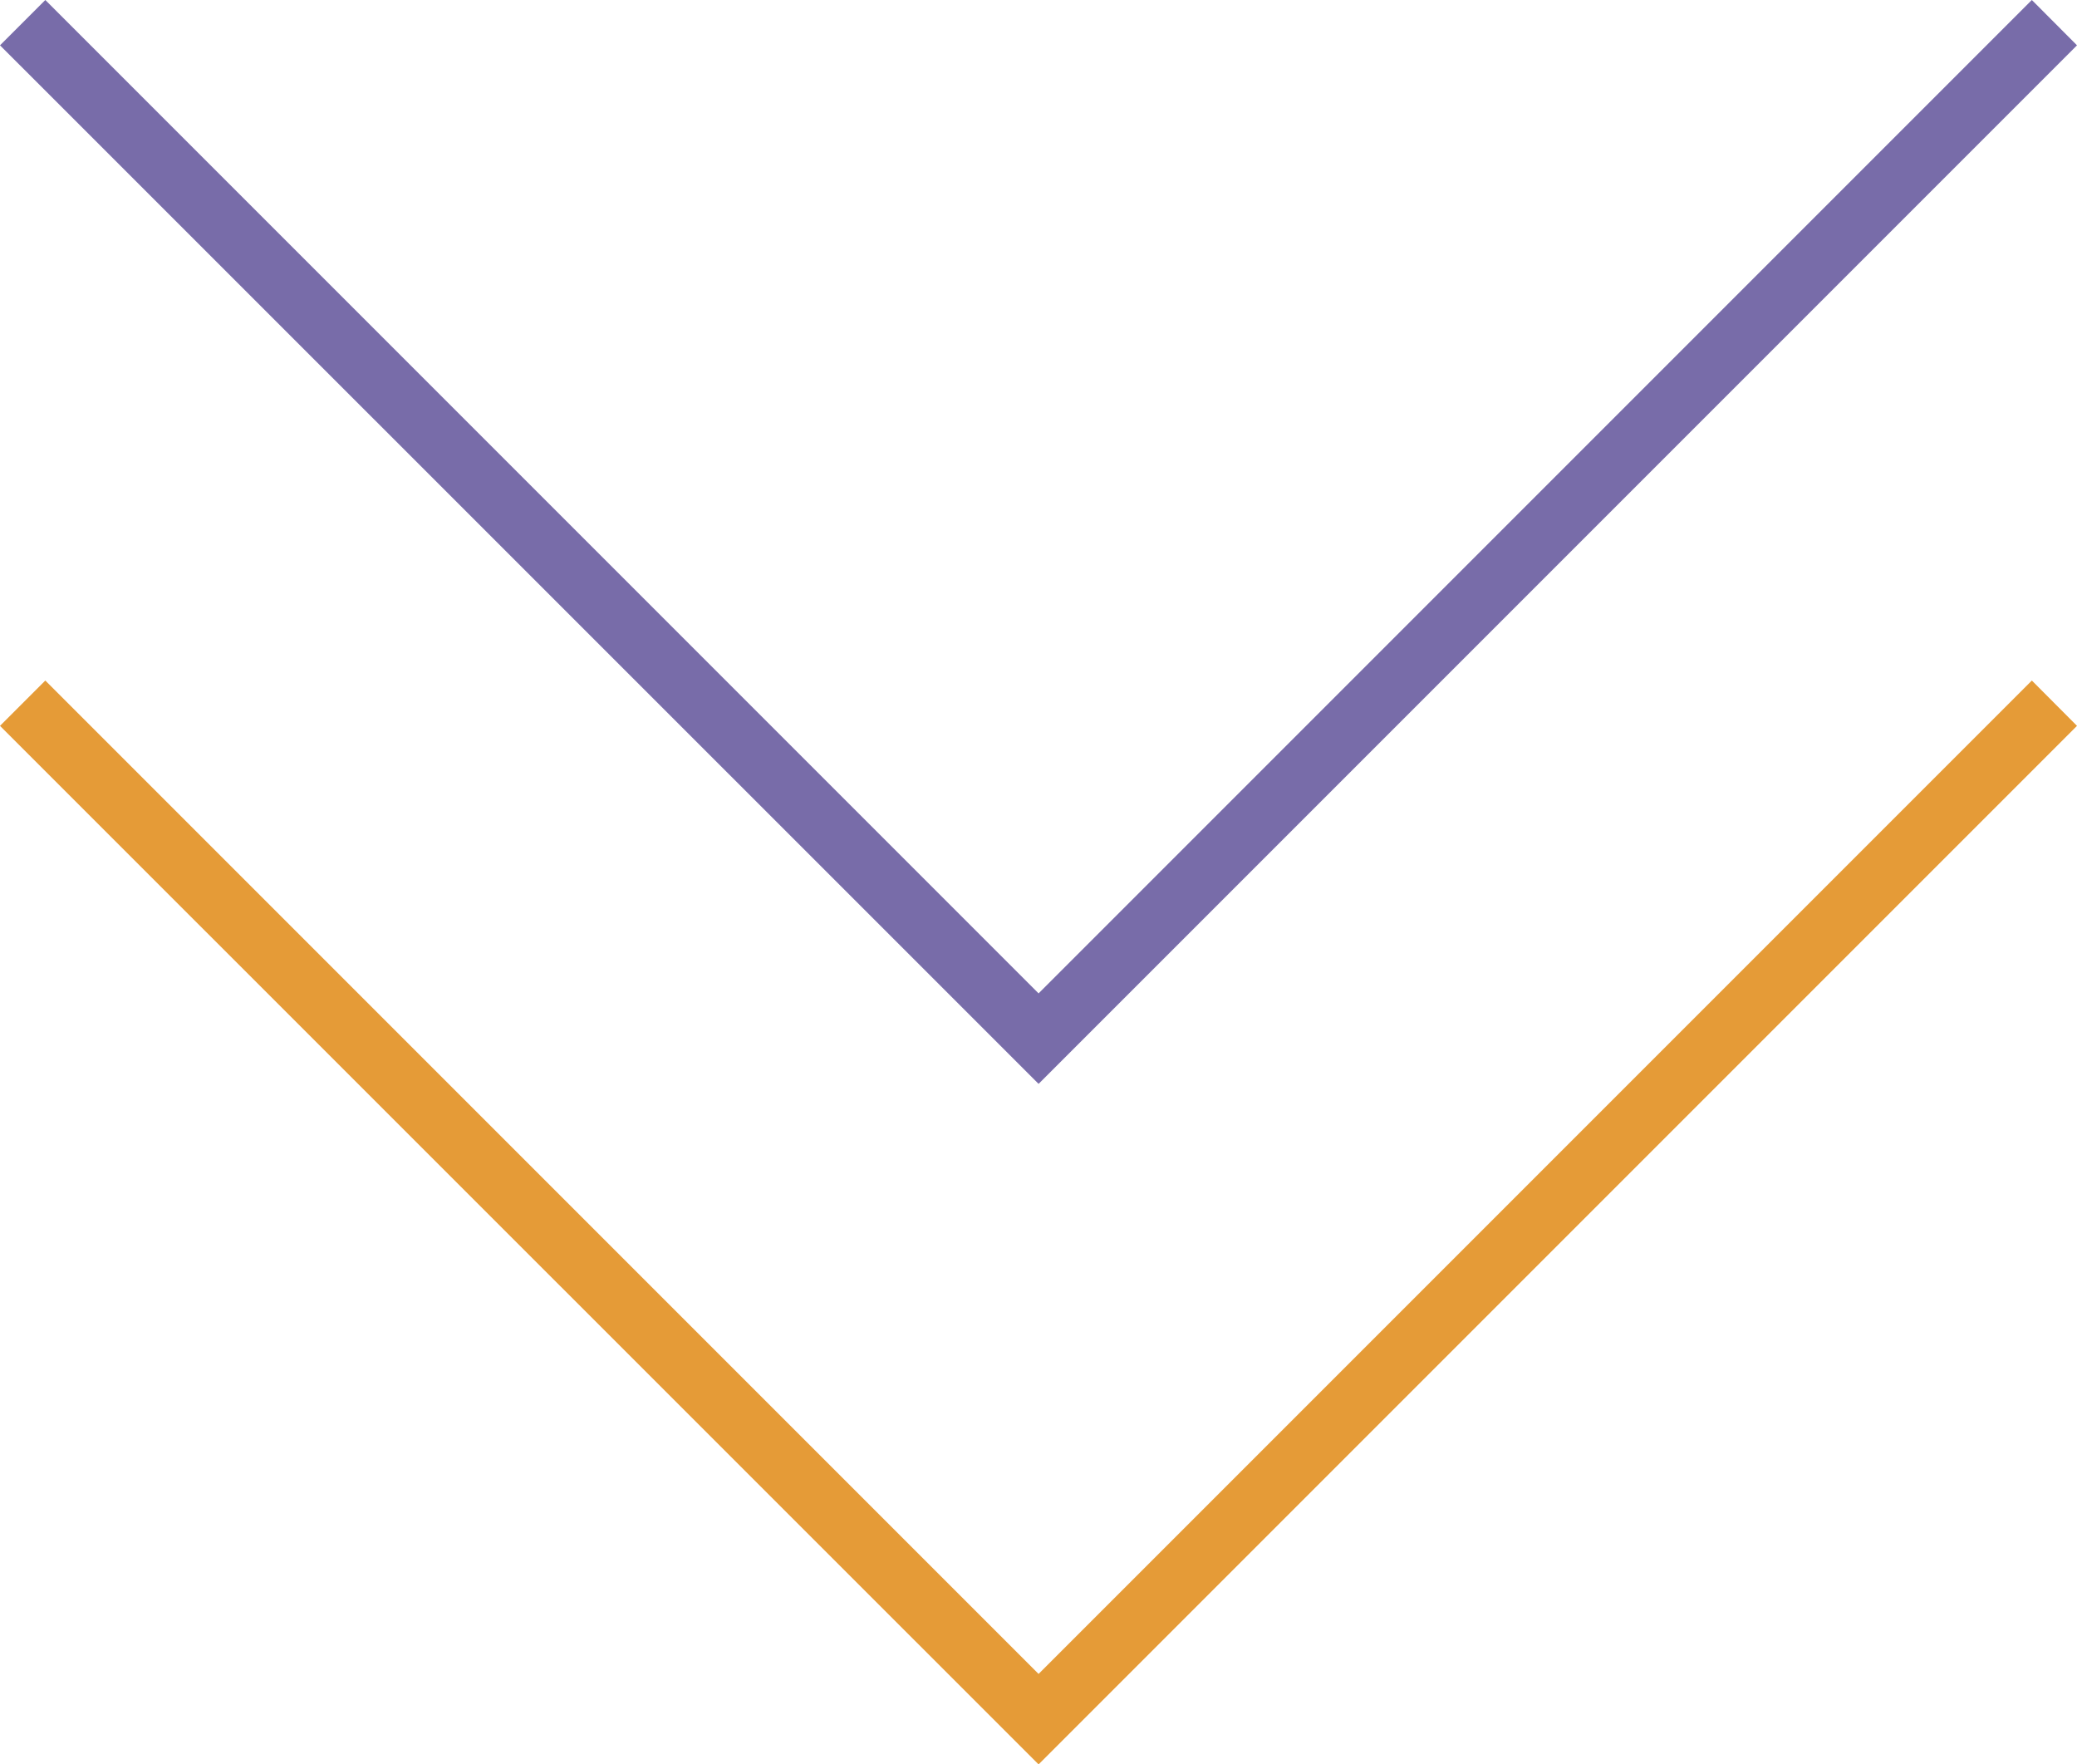
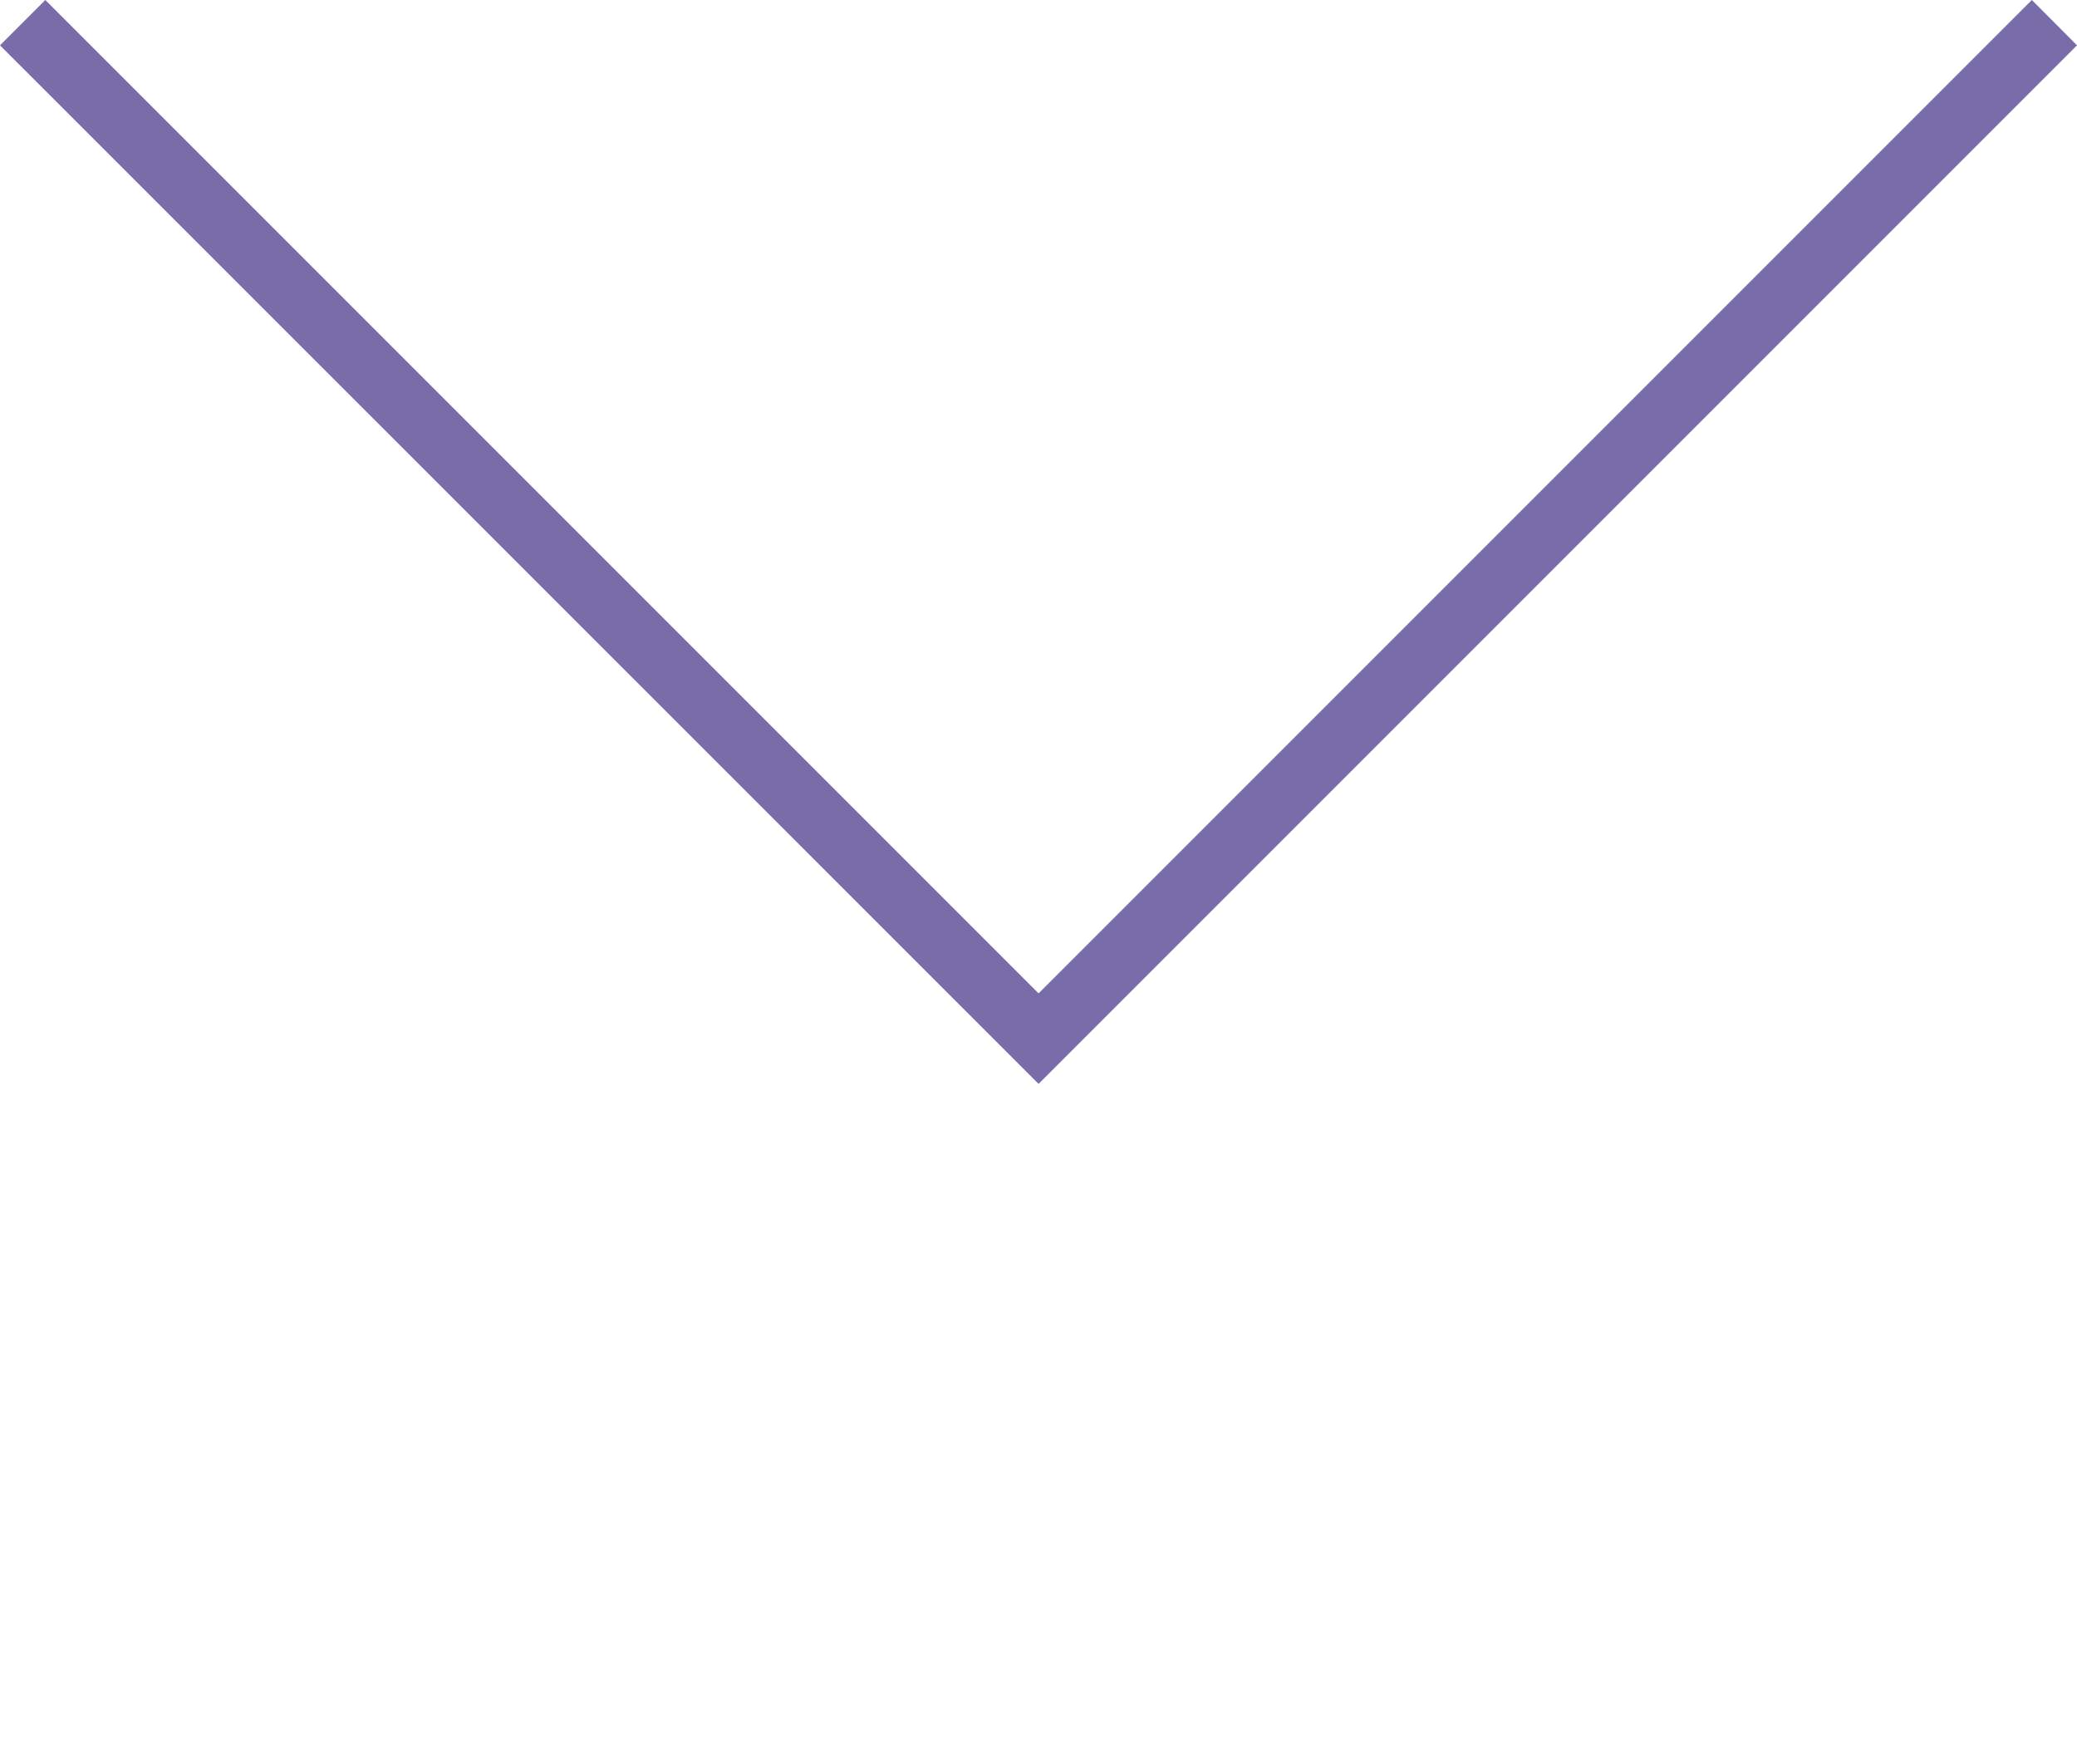
<svg xmlns="http://www.w3.org/2000/svg" id="_レイヤー_1" data-name="レイヤー 1" viewBox="0 0 128.81 109.41">
  <defs>
    <style>
      .cls-1 {
        fill: #786ca9;
      }

      .cls-2 {
        fill: #e59b37;
      }
    </style>
  </defs>
  <polygon class="cls-1" points="64.41 67.21 0 2.81 2.81 0 64.41 61.6 126.01 0 128.81 2.81 64.41 67.21" />
-   <polygon class="cls-2" points="64.41 109.41 0 45.01 2.81 42.2 64.41 103.8 126.01 42.2 128.81 45.01 64.41 109.41" />
</svg>